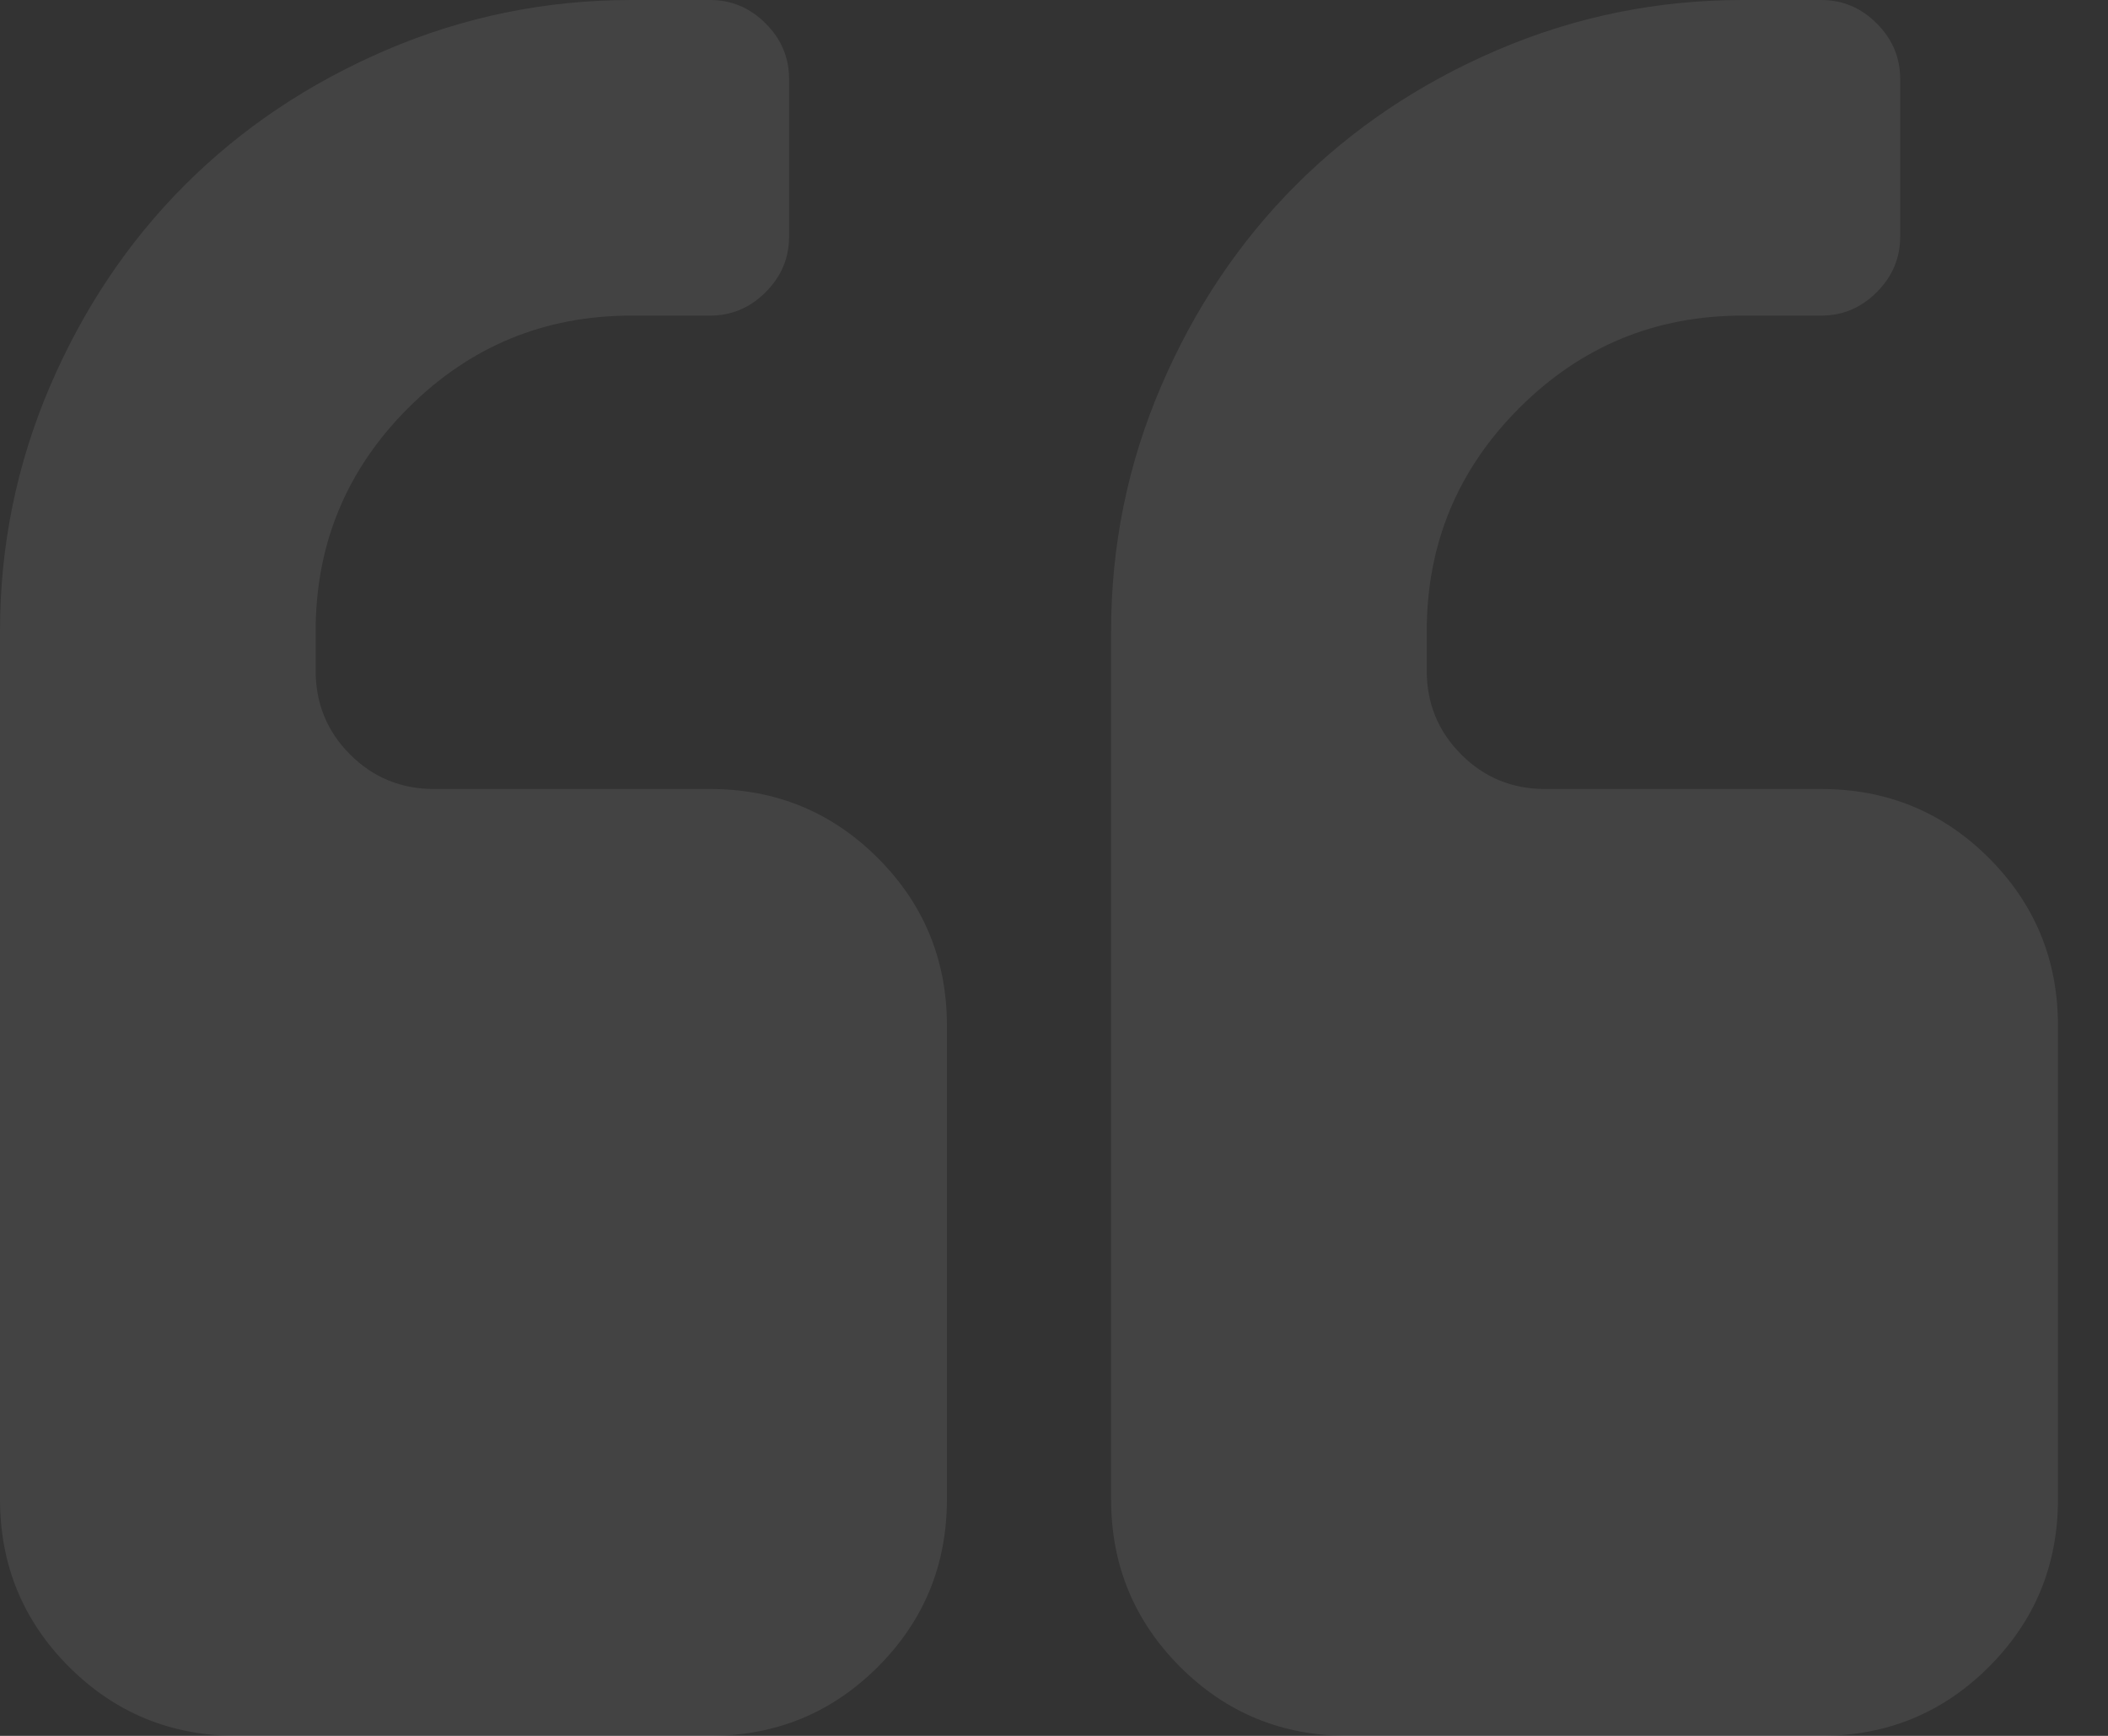
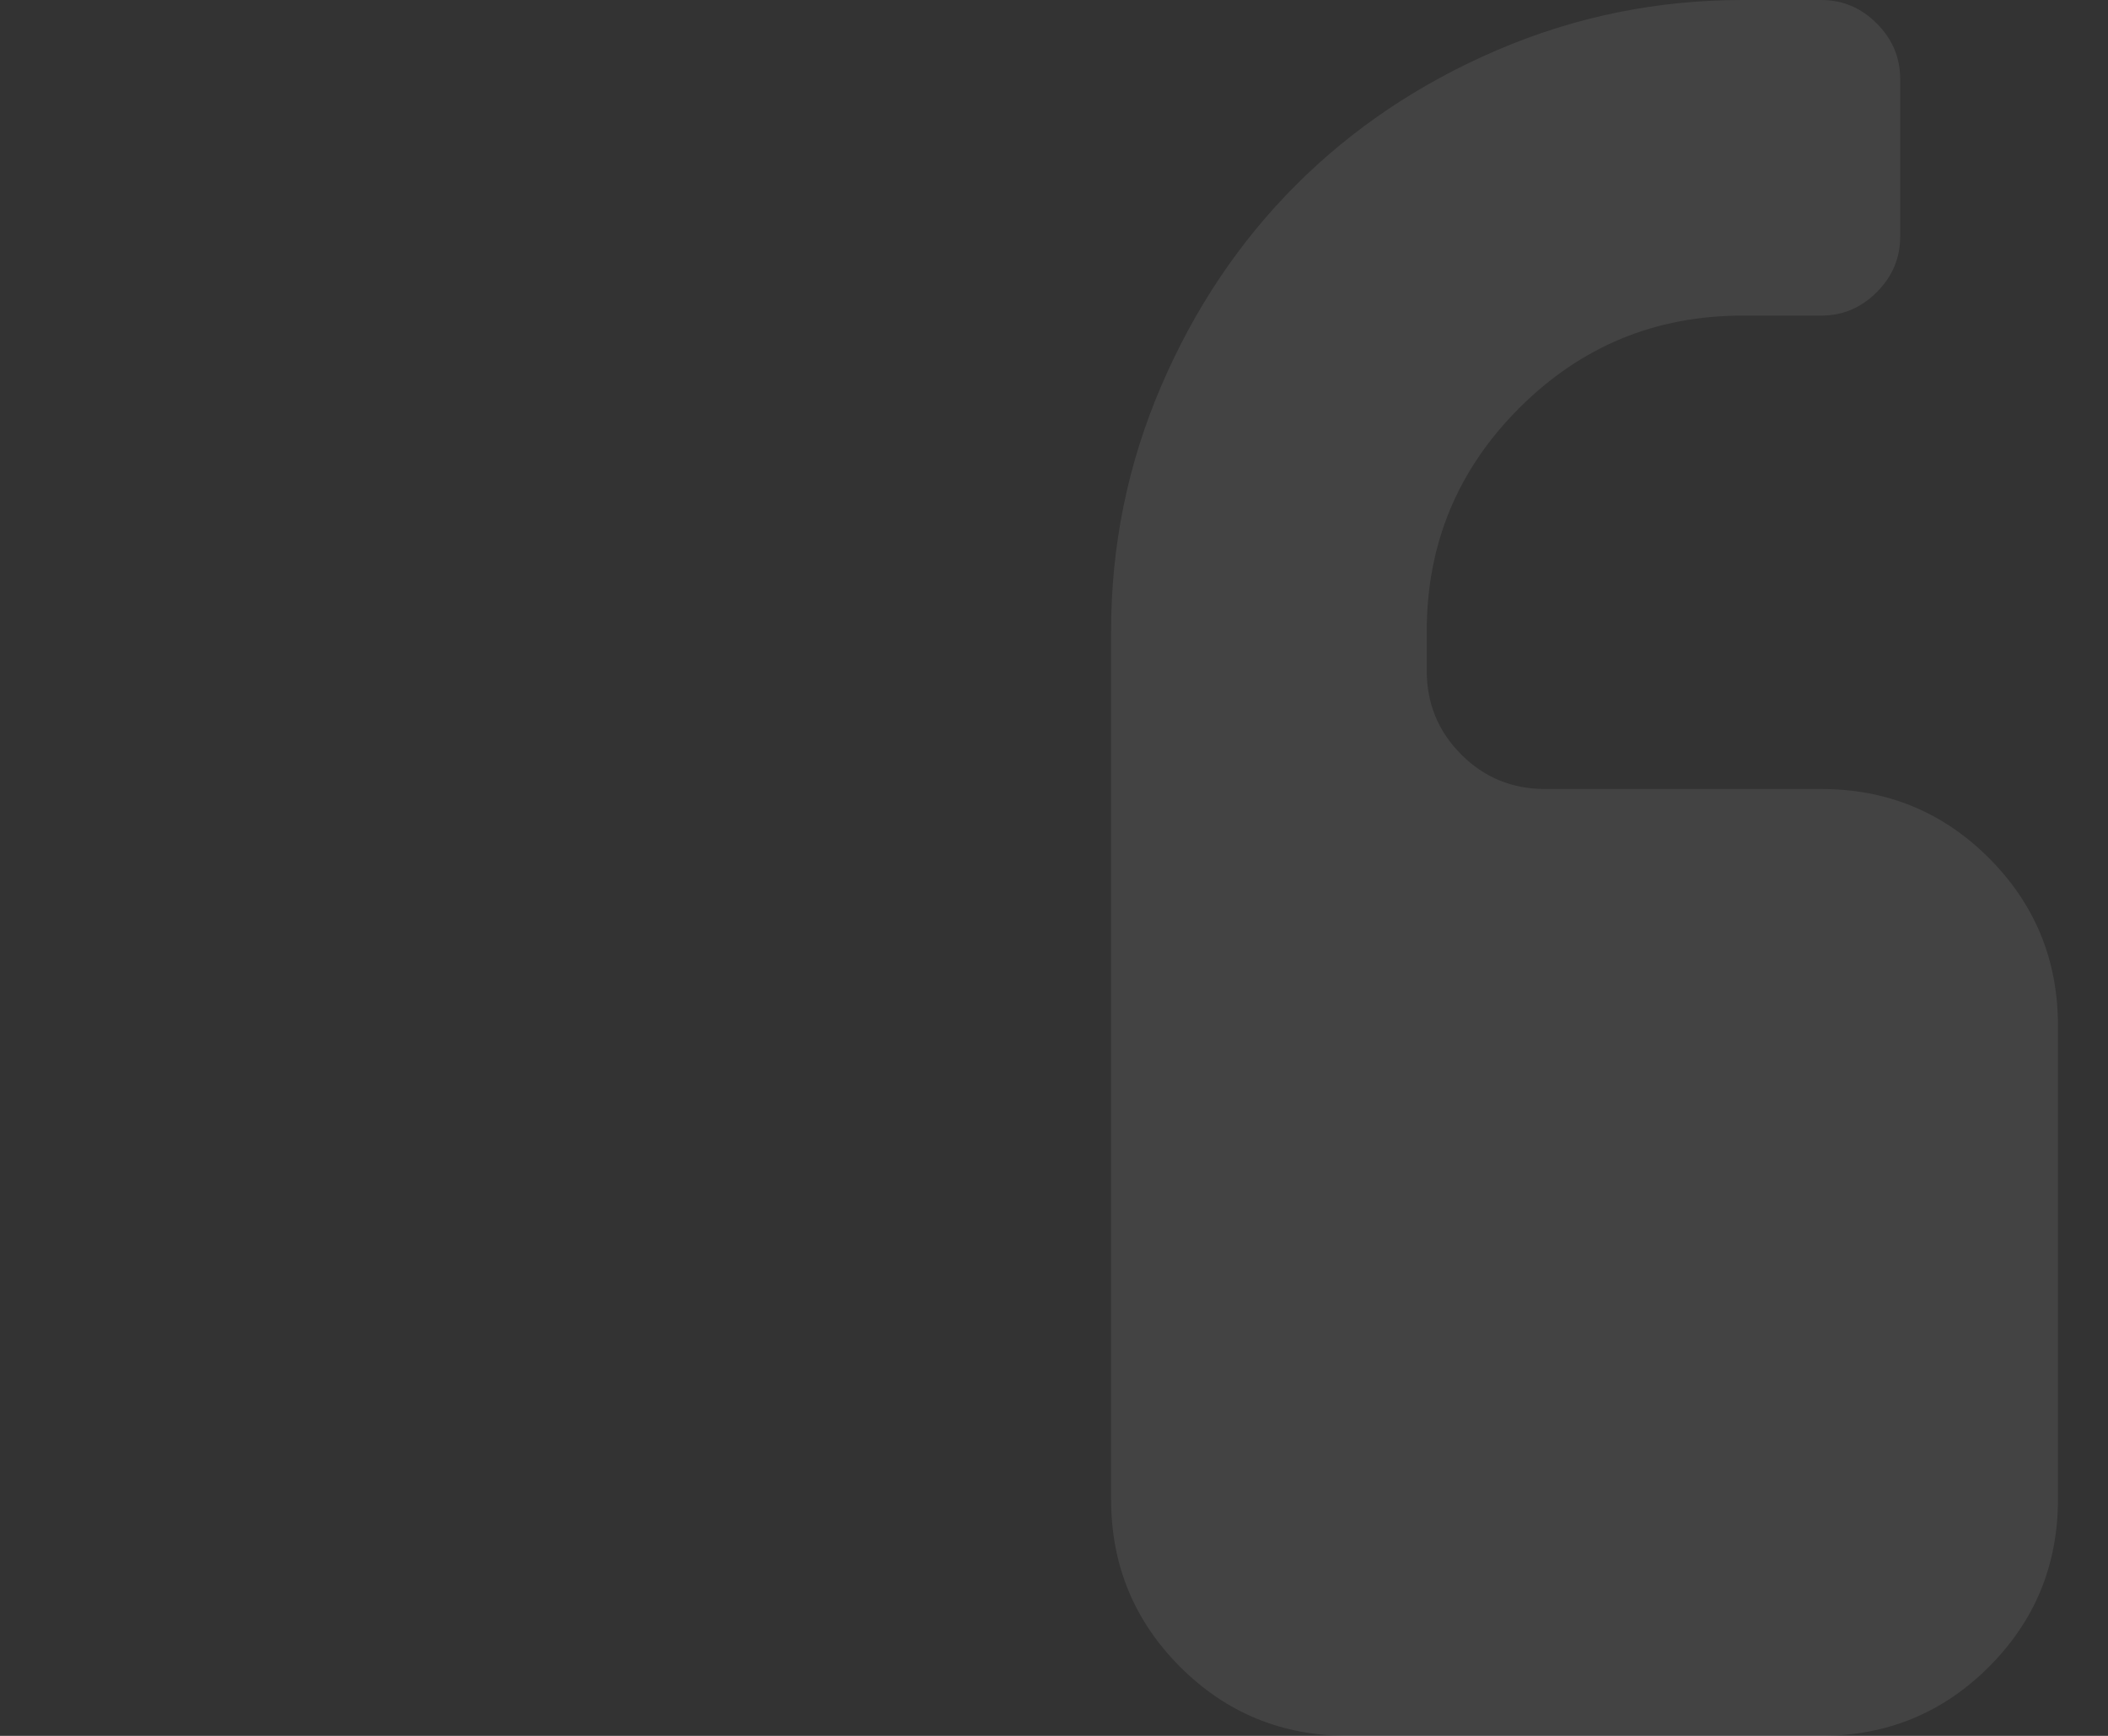
<svg xmlns="http://www.w3.org/2000/svg" fill="none" height="100%" overflow="visible" preserveAspectRatio="none" style="display: block;" viewBox="0 0 34 28" width="100%">
  <rect x="0" y="0" width="34" height="28" fill="#333333" stroke="none" />
  <g id="quote" opacity="0.08">
    <g id="Group">
-       <path d="M11.454 12.727H7C6.47 12.727 6.019 12.542 5.647 12.171C5.276 11.799 5.091 11.349 5.091 10.818V10.182C5.091 8.777 5.588 7.577 6.582 6.583C7.577 5.588 8.777 5.091 10.182 5.091H11.454C11.799 5.091 12.097 4.965 12.349 4.713C12.601 4.461 12.727 4.163 12.727 3.819V1.273C12.727 0.928 12.601 0.63 12.349 0.378C12.097 0.126 11.799 0 11.454 0H10.182C8.803 0 7.487 0.269 6.234 0.805C4.982 1.342 3.898 2.068 2.983 2.983C2.068 3.898 1.342 4.981 0.805 6.234C0.269 7.487 0 8.803 0 10.182V24.182C0 25.243 0.371 26.144 1.113 26.887C1.856 27.629 2.758 28 3.818 28H11.455C12.515 28 13.417 27.629 14.159 26.887C14.902 26.144 15.273 25.243 15.273 24.182V16.546C15.273 15.485 14.902 14.584 14.159 13.841C13.417 13.099 12.515 12.727 11.454 12.727Z" fill="white" id="Vector" />
      <path d="M32.08 13.841C31.338 13.099 30.436 12.727 29.375 12.727H24.921C24.391 12.727 23.939 12.542 23.569 12.171C23.197 11.799 23.012 11.349 23.012 10.818V10.182C23.012 8.777 23.509 7.577 24.503 6.583C25.497 5.588 26.697 5.091 28.103 5.091H29.375C29.72 5.091 30.018 4.965 30.27 4.713C30.522 4.461 30.648 4.163 30.648 3.819V1.273C30.648 0.928 30.522 0.63 30.27 0.378C30.019 0.126 29.72 0 29.375 0H28.103C26.723 0 25.408 0.269 24.155 0.805C22.902 1.342 21.819 2.068 20.904 2.983C19.989 3.898 19.263 4.981 18.726 6.234C18.189 7.487 17.921 8.803 17.921 10.182V24.182C17.921 25.243 18.292 26.144 19.034 26.887C19.776 27.629 20.678 28 21.739 28H29.375C30.436 28 31.337 27.629 32.079 26.887C32.822 26.144 33.193 25.243 33.193 24.182V16.546C33.193 15.485 32.822 14.584 32.08 13.841Z" fill="white" id="Vector_2" />
    </g>
  </g>
</svg>